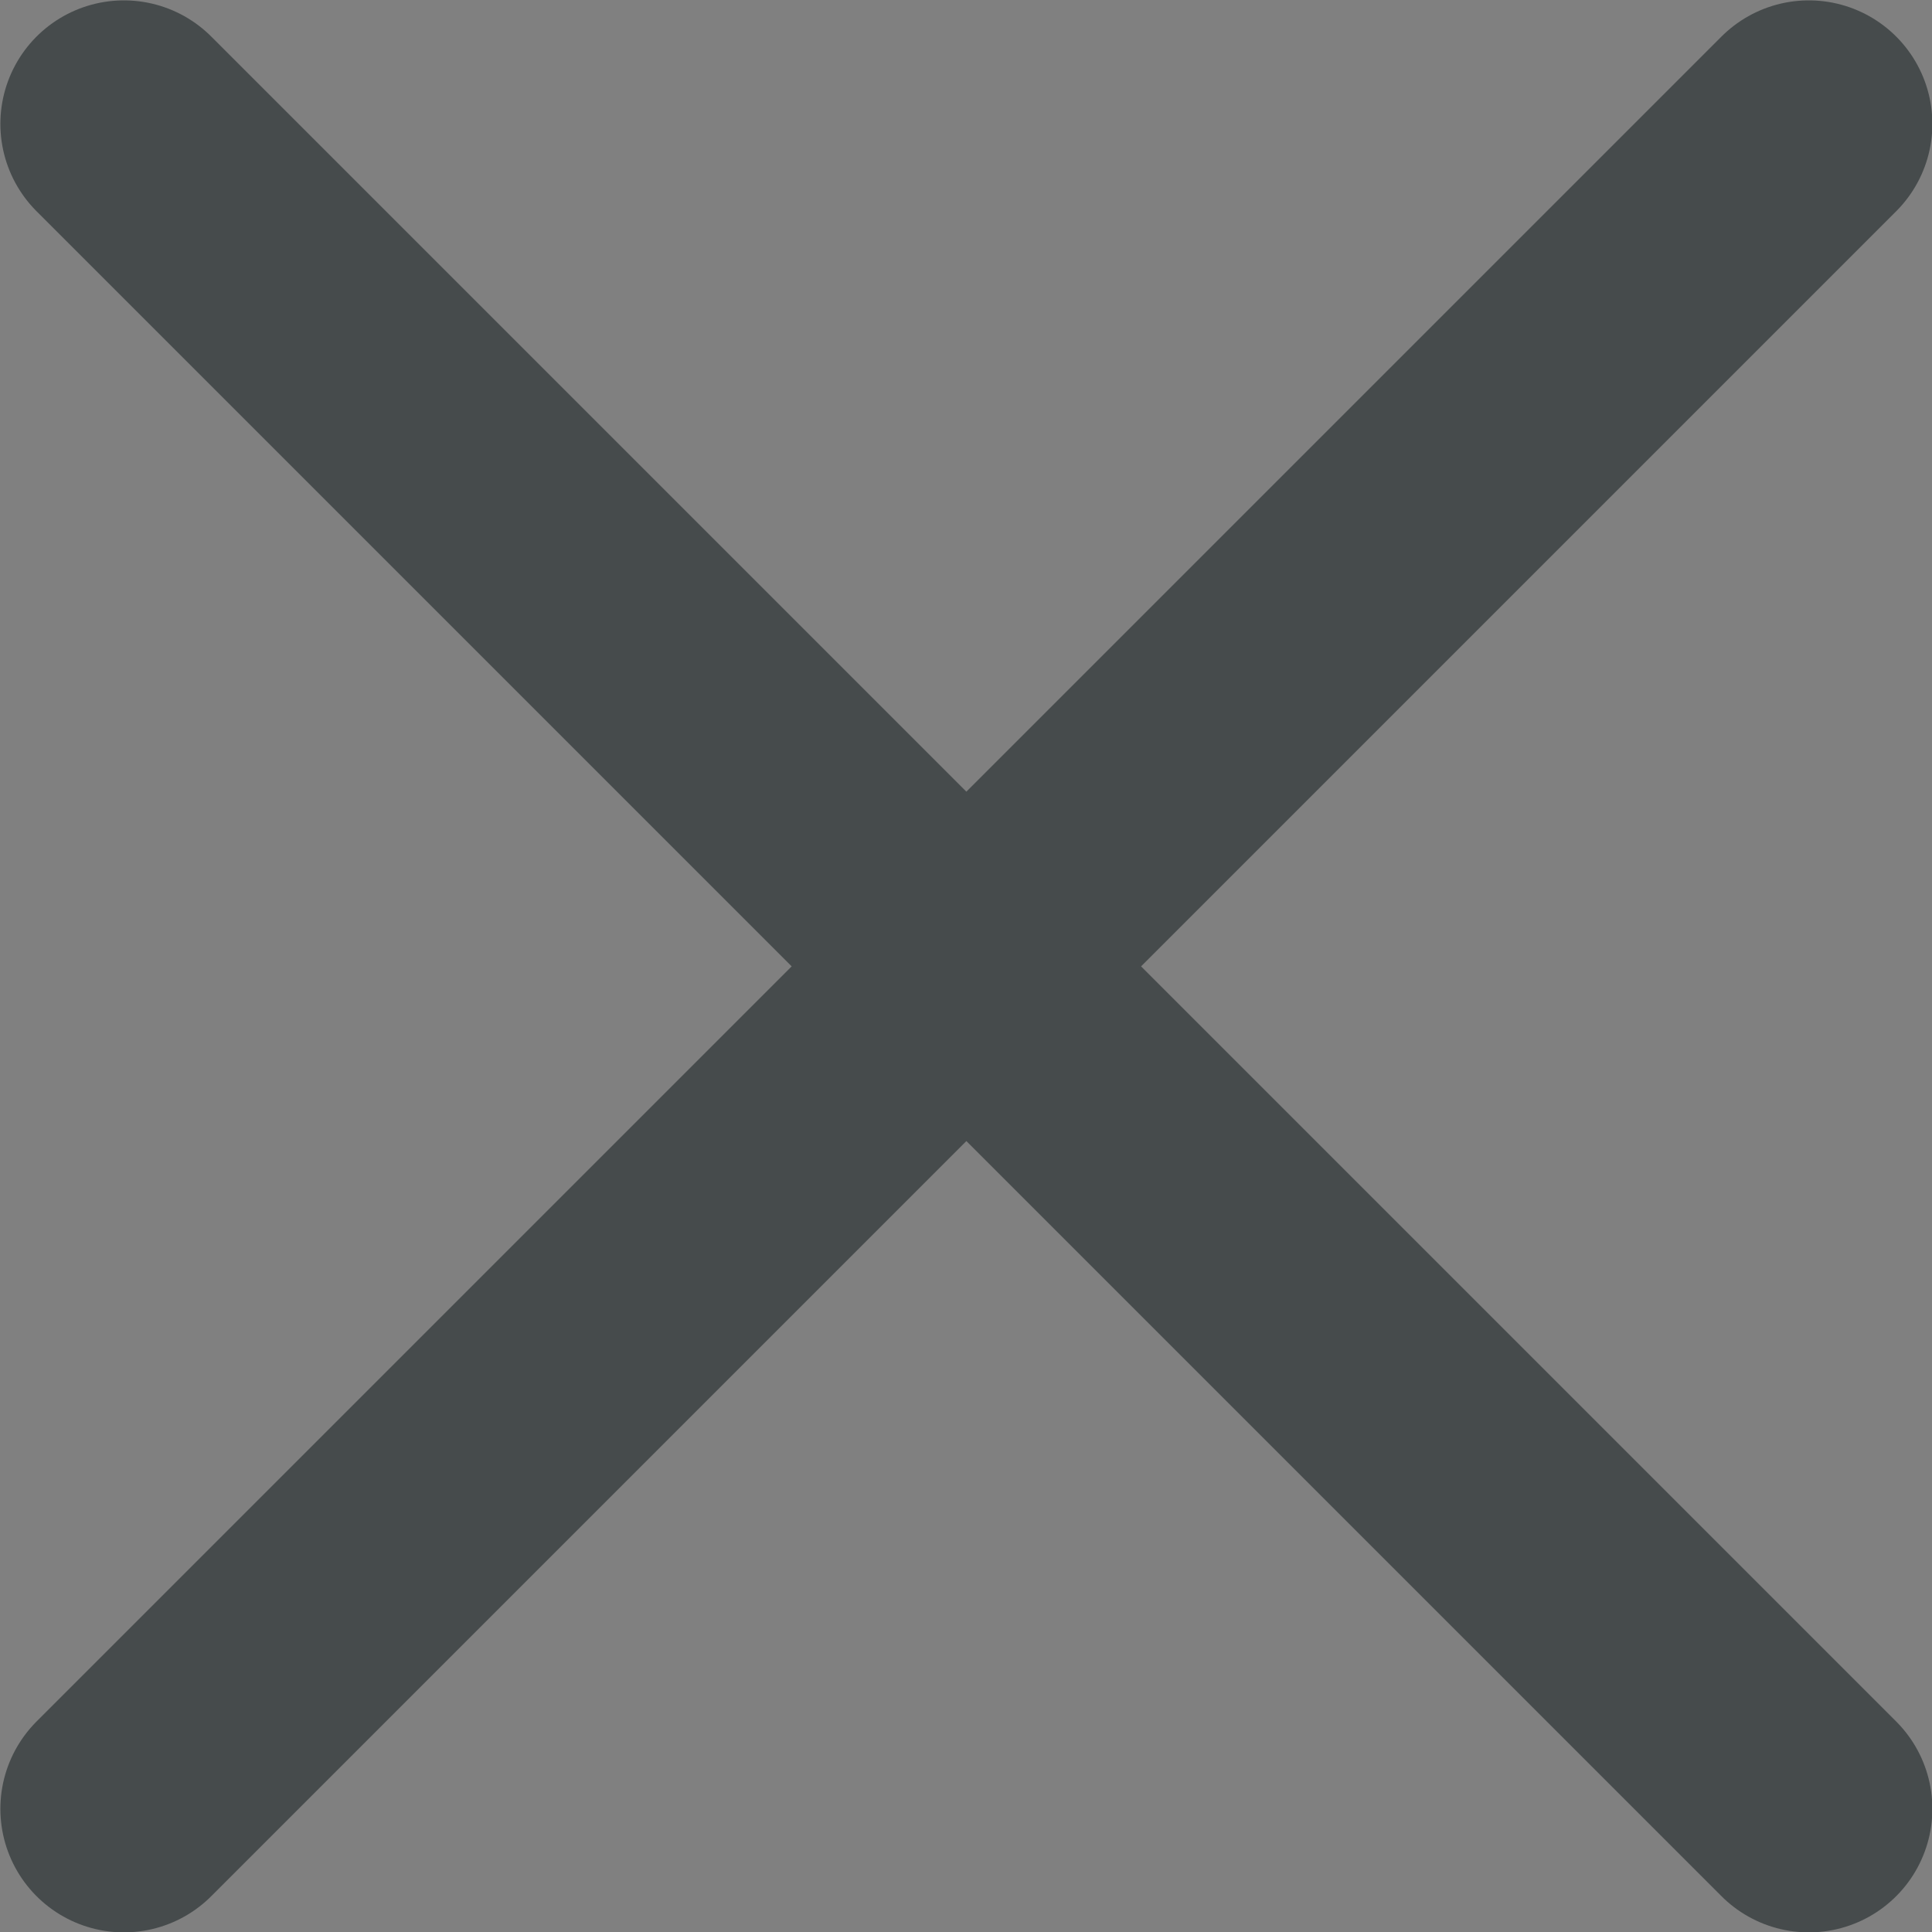
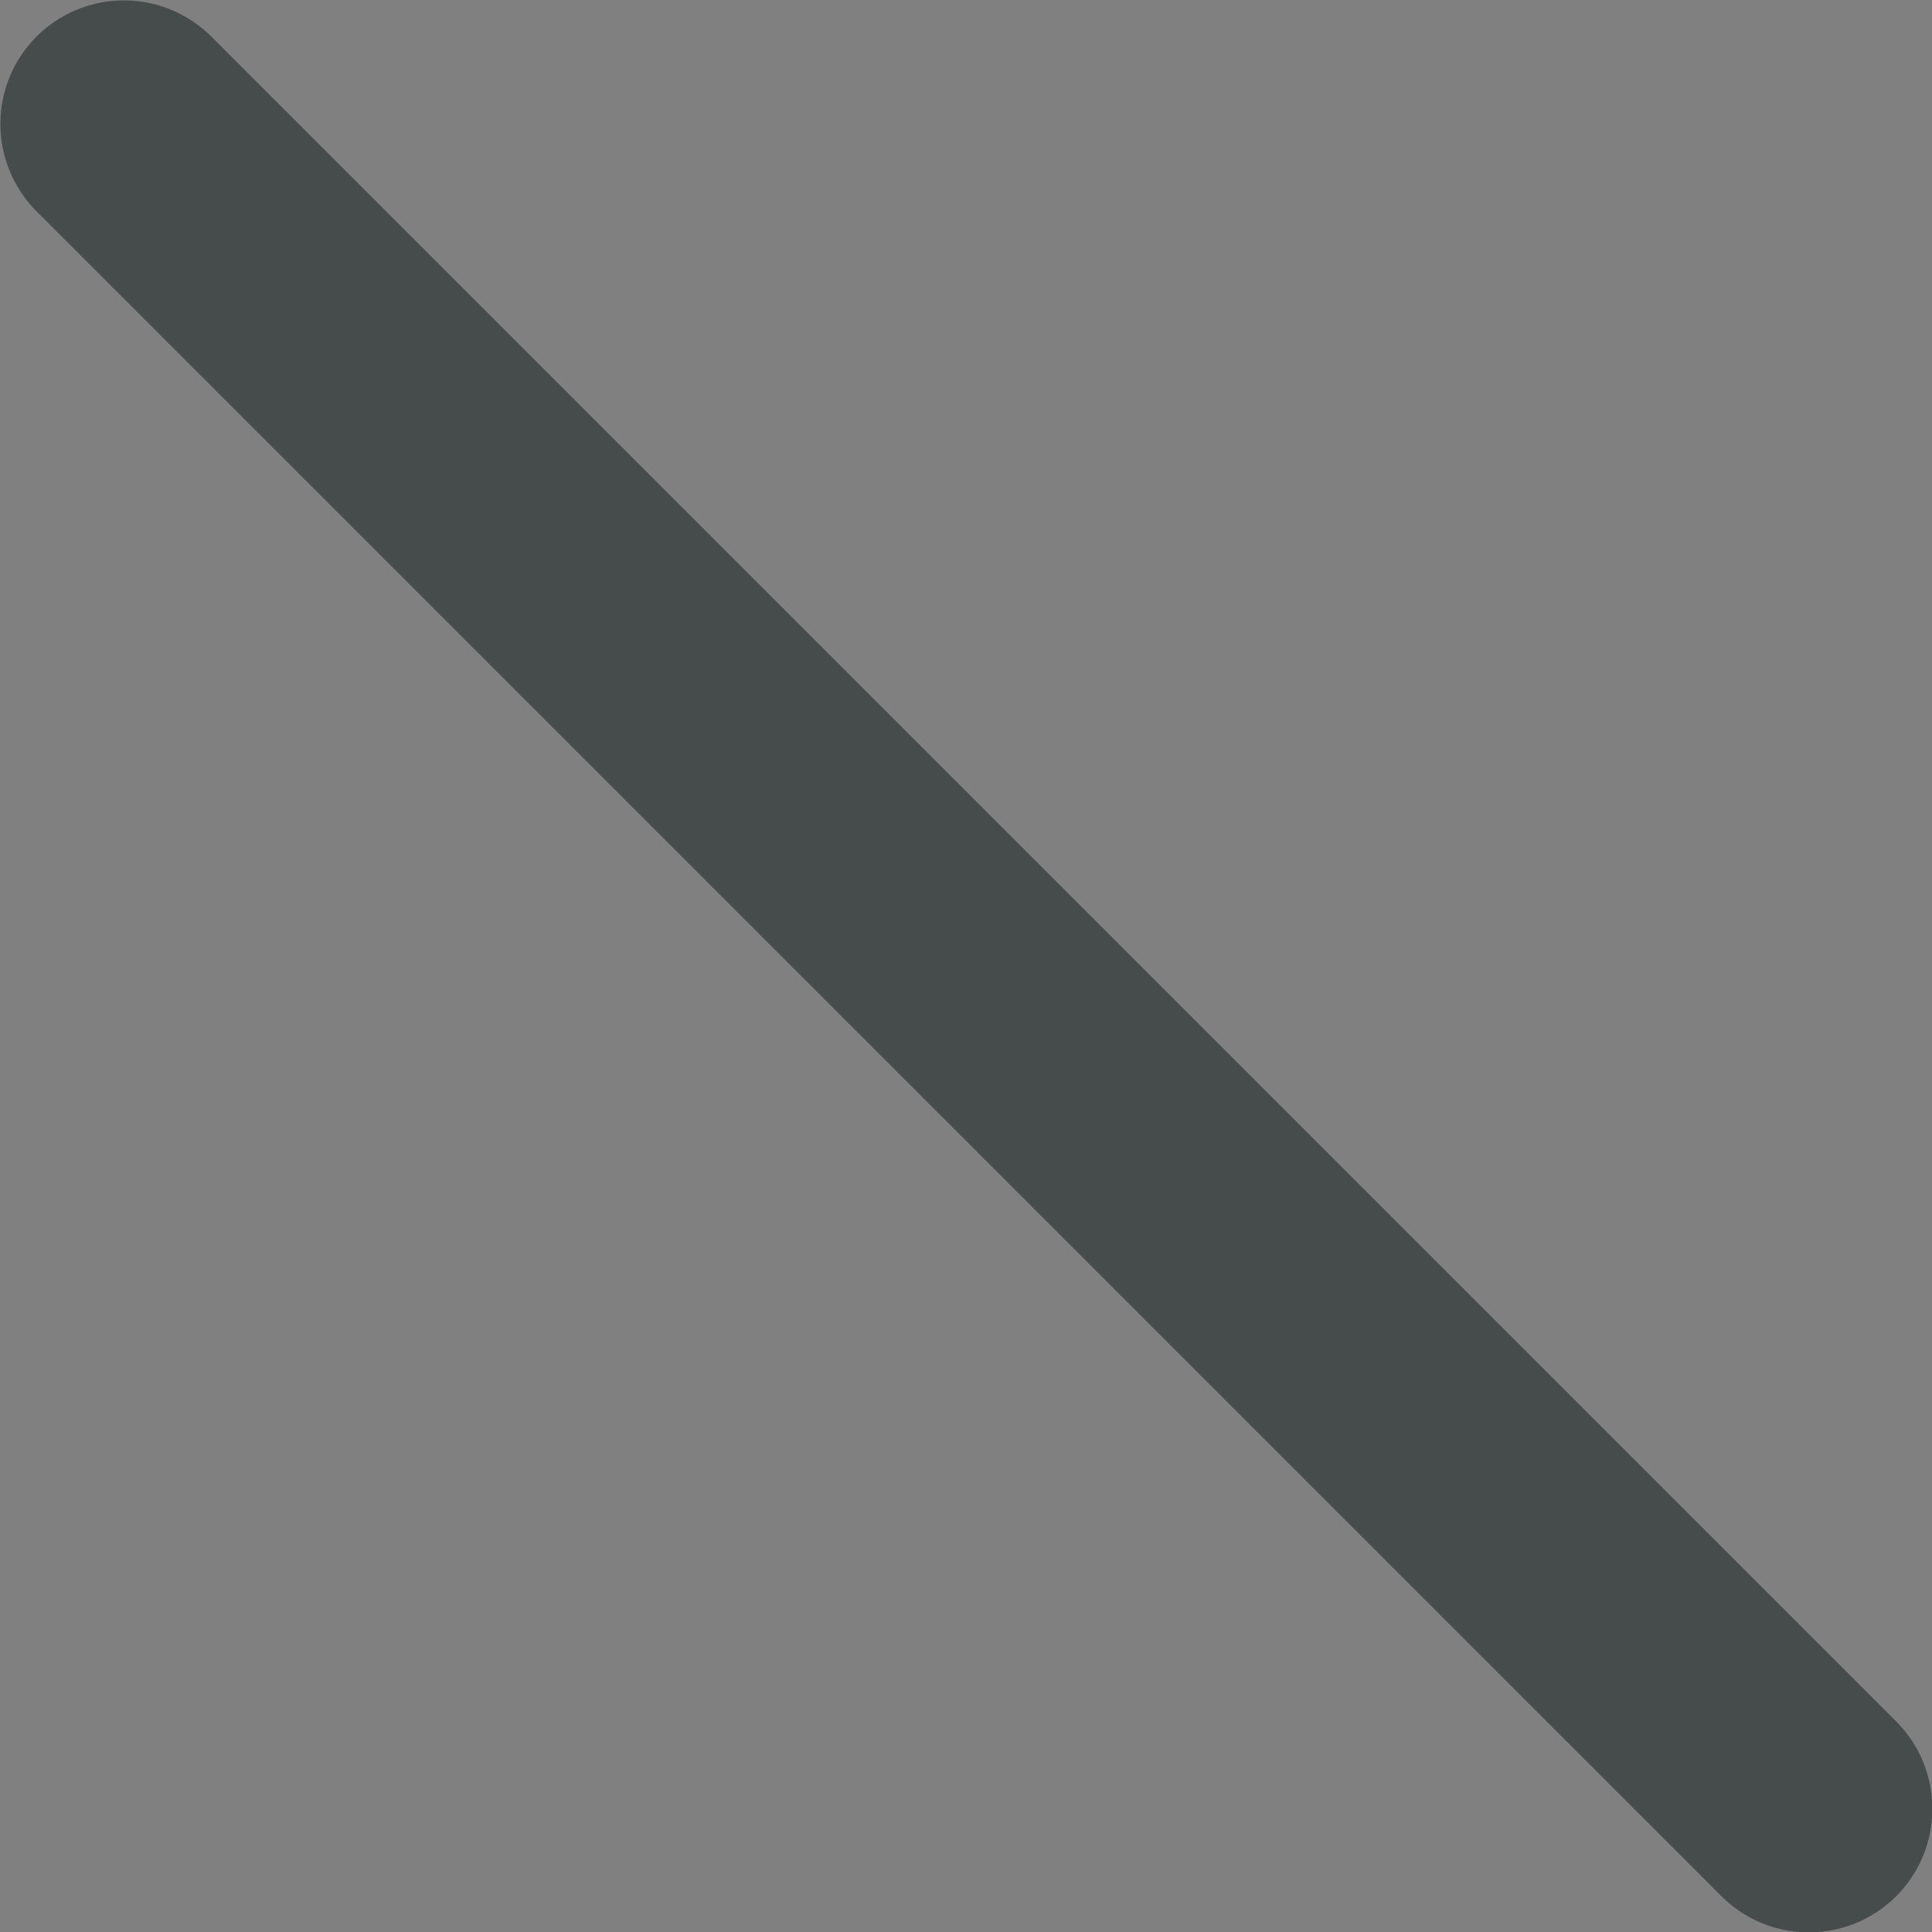
<svg xmlns="http://www.w3.org/2000/svg" id="Layer_26864f81cc6c4e" viewBox="0 0 26.04 26.04" aria-hidden="true" style="fill:url(#CerosGradient_idb0ff42d94);" width="26px" height="26px">
  <rect x="0" y="0" width="26.04" height="26.04" fill="#808080" stroke="none" />
  <defs>
    <linearGradient class="cerosgradient" data-cerosgradient="true" id="CerosGradient_idb0ff42d94" gradientUnits="userSpaceOnUse" x1="50%" y1="100%" x2="50%" y2="0%">
      <stop offset="0%" stop-color="#FFFFFF" />
      <stop offset="100%" stop-color="#FFFFFF" />
    </linearGradient>
    <linearGradient />
    <style>
      .cls-1-6864f81cc6c4e{
        fill: none;
        stroke: #464b4c;
        stroke-linecap: round;
        stroke-linejoin: round;
        stroke-width: 3.33px;
      }
    </style>
  </defs>
  <g id="Layer_1-26864f81cc6c4e" data-name="Layer_1">
    <g>
-       <path class="cls-1-6864f81cc6c4e" d="M24.38,1.67L1.67,24.38" style="fill:url(#CerosGradient_idb0ff42d94);" />
      <path class="cls-1-6864f81cc6c4e" d="M1.67,1.67l22.71,22.71" style="fill:url(#CerosGradient_idb0ff42d94);" />
    </g>
  </g>
</svg>